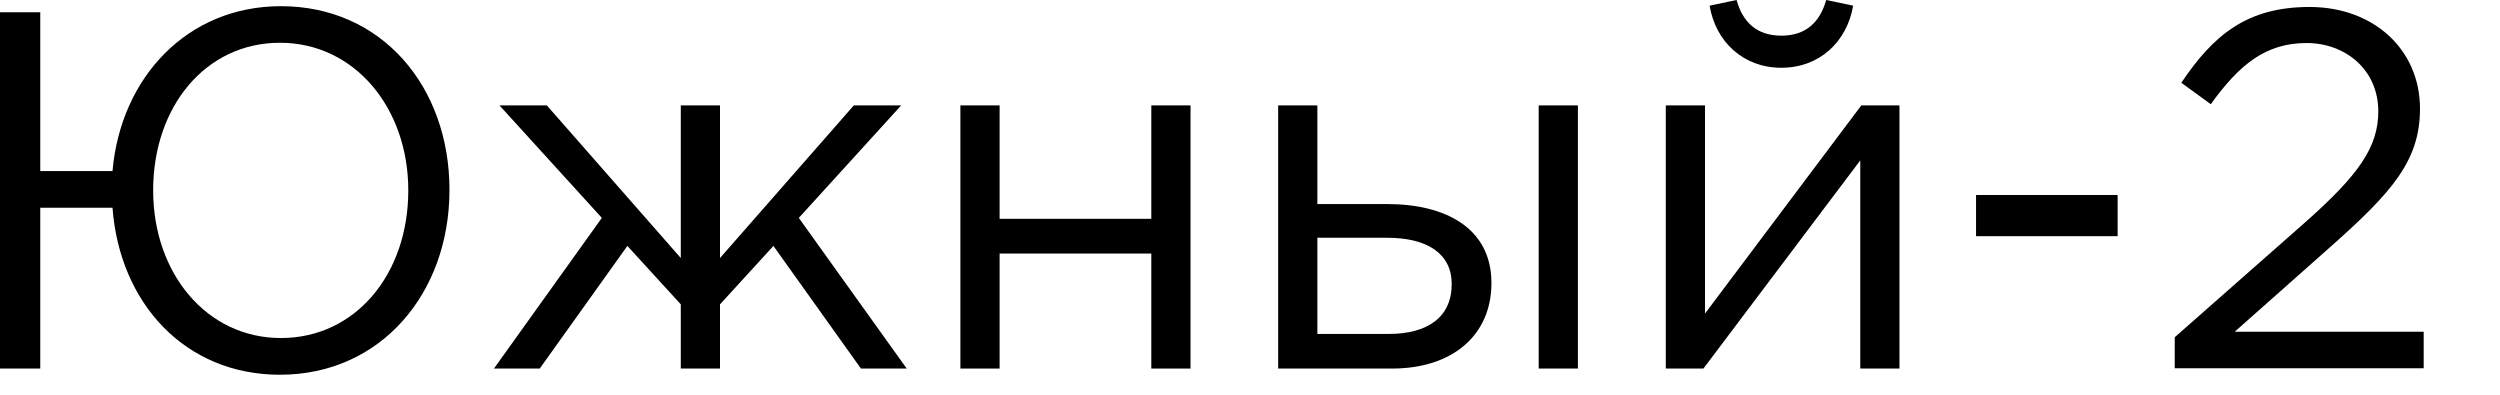
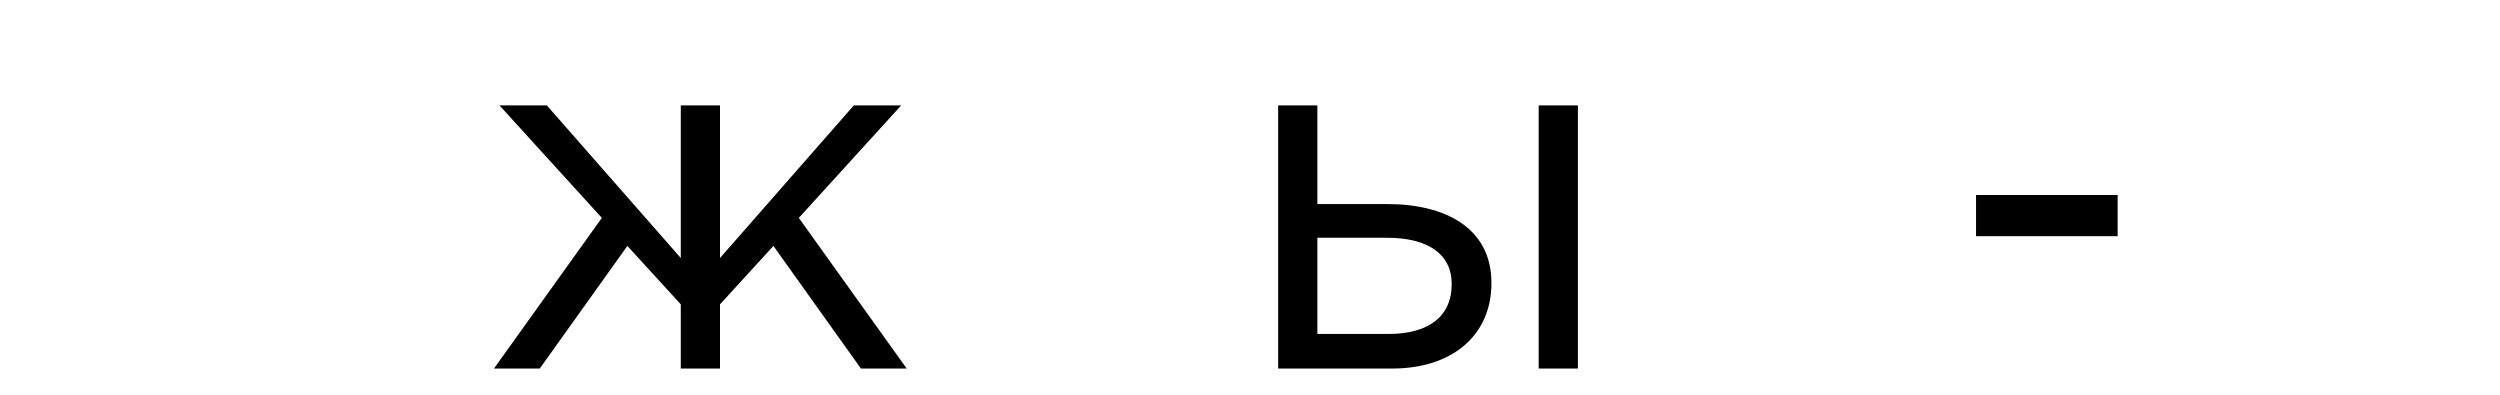
<svg xmlns="http://www.w3.org/2000/svg" width="19" height="3" viewBox="0 0 19 3" fill="none">
-   <path d="M16.528 2.799H18.42V2.521H16.984L17.708 1.879C18.18 1.461 18.392 1.221 18.392 0.826C18.392 0.378 18.041 0.053 17.553 0.053C17.077 0.053 16.822 0.266 16.578 0.629L16.802 0.792C17.019 0.49 17.22 0.327 17.53 0.327C17.824 0.327 18.075 0.529 18.075 0.846C18.075 1.117 17.928 1.329 17.511 1.697L16.528 2.563V2.799Z" fill="black" />
  <path d="M15.018 1.795H16.094V1.482H15.018V1.795Z" fill="black" />
-   <path d="M12.66 2.801H12.946L14.138 1.219V2.801H14.436V0.801H14.146L12.958 2.383V0.801H12.66V2.801ZM13.538 0.515C13.829 0.515 14.037 0.317 14.084 0.043L13.879 0C13.832 0.166 13.728 0.271 13.538 0.271C13.349 0.271 13.244 0.166 13.198 0L12.993 0.043C13.039 0.317 13.248 0.515 13.538 0.515Z" fill="black" />
  <path d="M9.714 2.801H10.58C11.037 2.801 11.335 2.549 11.335 2.151C11.335 1.729 10.979 1.551 10.546 1.551H10.012V0.801H9.714V2.801ZM10.012 2.538V1.807H10.542C10.847 1.807 11.033 1.927 11.033 2.159C11.033 2.41 10.851 2.538 10.553 2.538H10.012ZM11.694 2.801H11.992V0.801H11.694V2.801Z" fill="black" />
-   <path d="M7.299 2.801H7.597V1.927H8.75V2.801H9.048V0.801H8.75V1.663H7.597V0.801H7.299V2.801Z" fill="black" />
  <path d="M3.754 2.801H4.102L4.768 1.869L5.174 2.313V2.801H5.472V2.313L5.878 1.869L6.543 2.801H6.891L6.071 1.656L6.849 0.801H6.489L5.472 1.961V0.801H5.174V1.961L4.156 0.801H3.796L4.574 1.656L3.754 2.801Z" fill="black" />
-   <path d="M2.128 2.848C2.894 2.848 3.416 2.229 3.416 1.443C3.416 0.658 2.901 0.047 2.135 0.047C1.42 0.047 0.917 0.592 0.855 1.3H0.306V0.093H-0V2.801H0.306V1.579H0.855C0.909 2.302 1.404 2.848 2.128 2.848ZM2.135 2.569C1.571 2.569 1.164 2.078 1.164 1.447C1.164 0.809 1.563 0.325 2.128 0.325C2.692 0.325 3.103 0.817 3.103 1.447C3.103 2.086 2.7 2.569 2.135 2.569Z" fill="black" />
</svg>